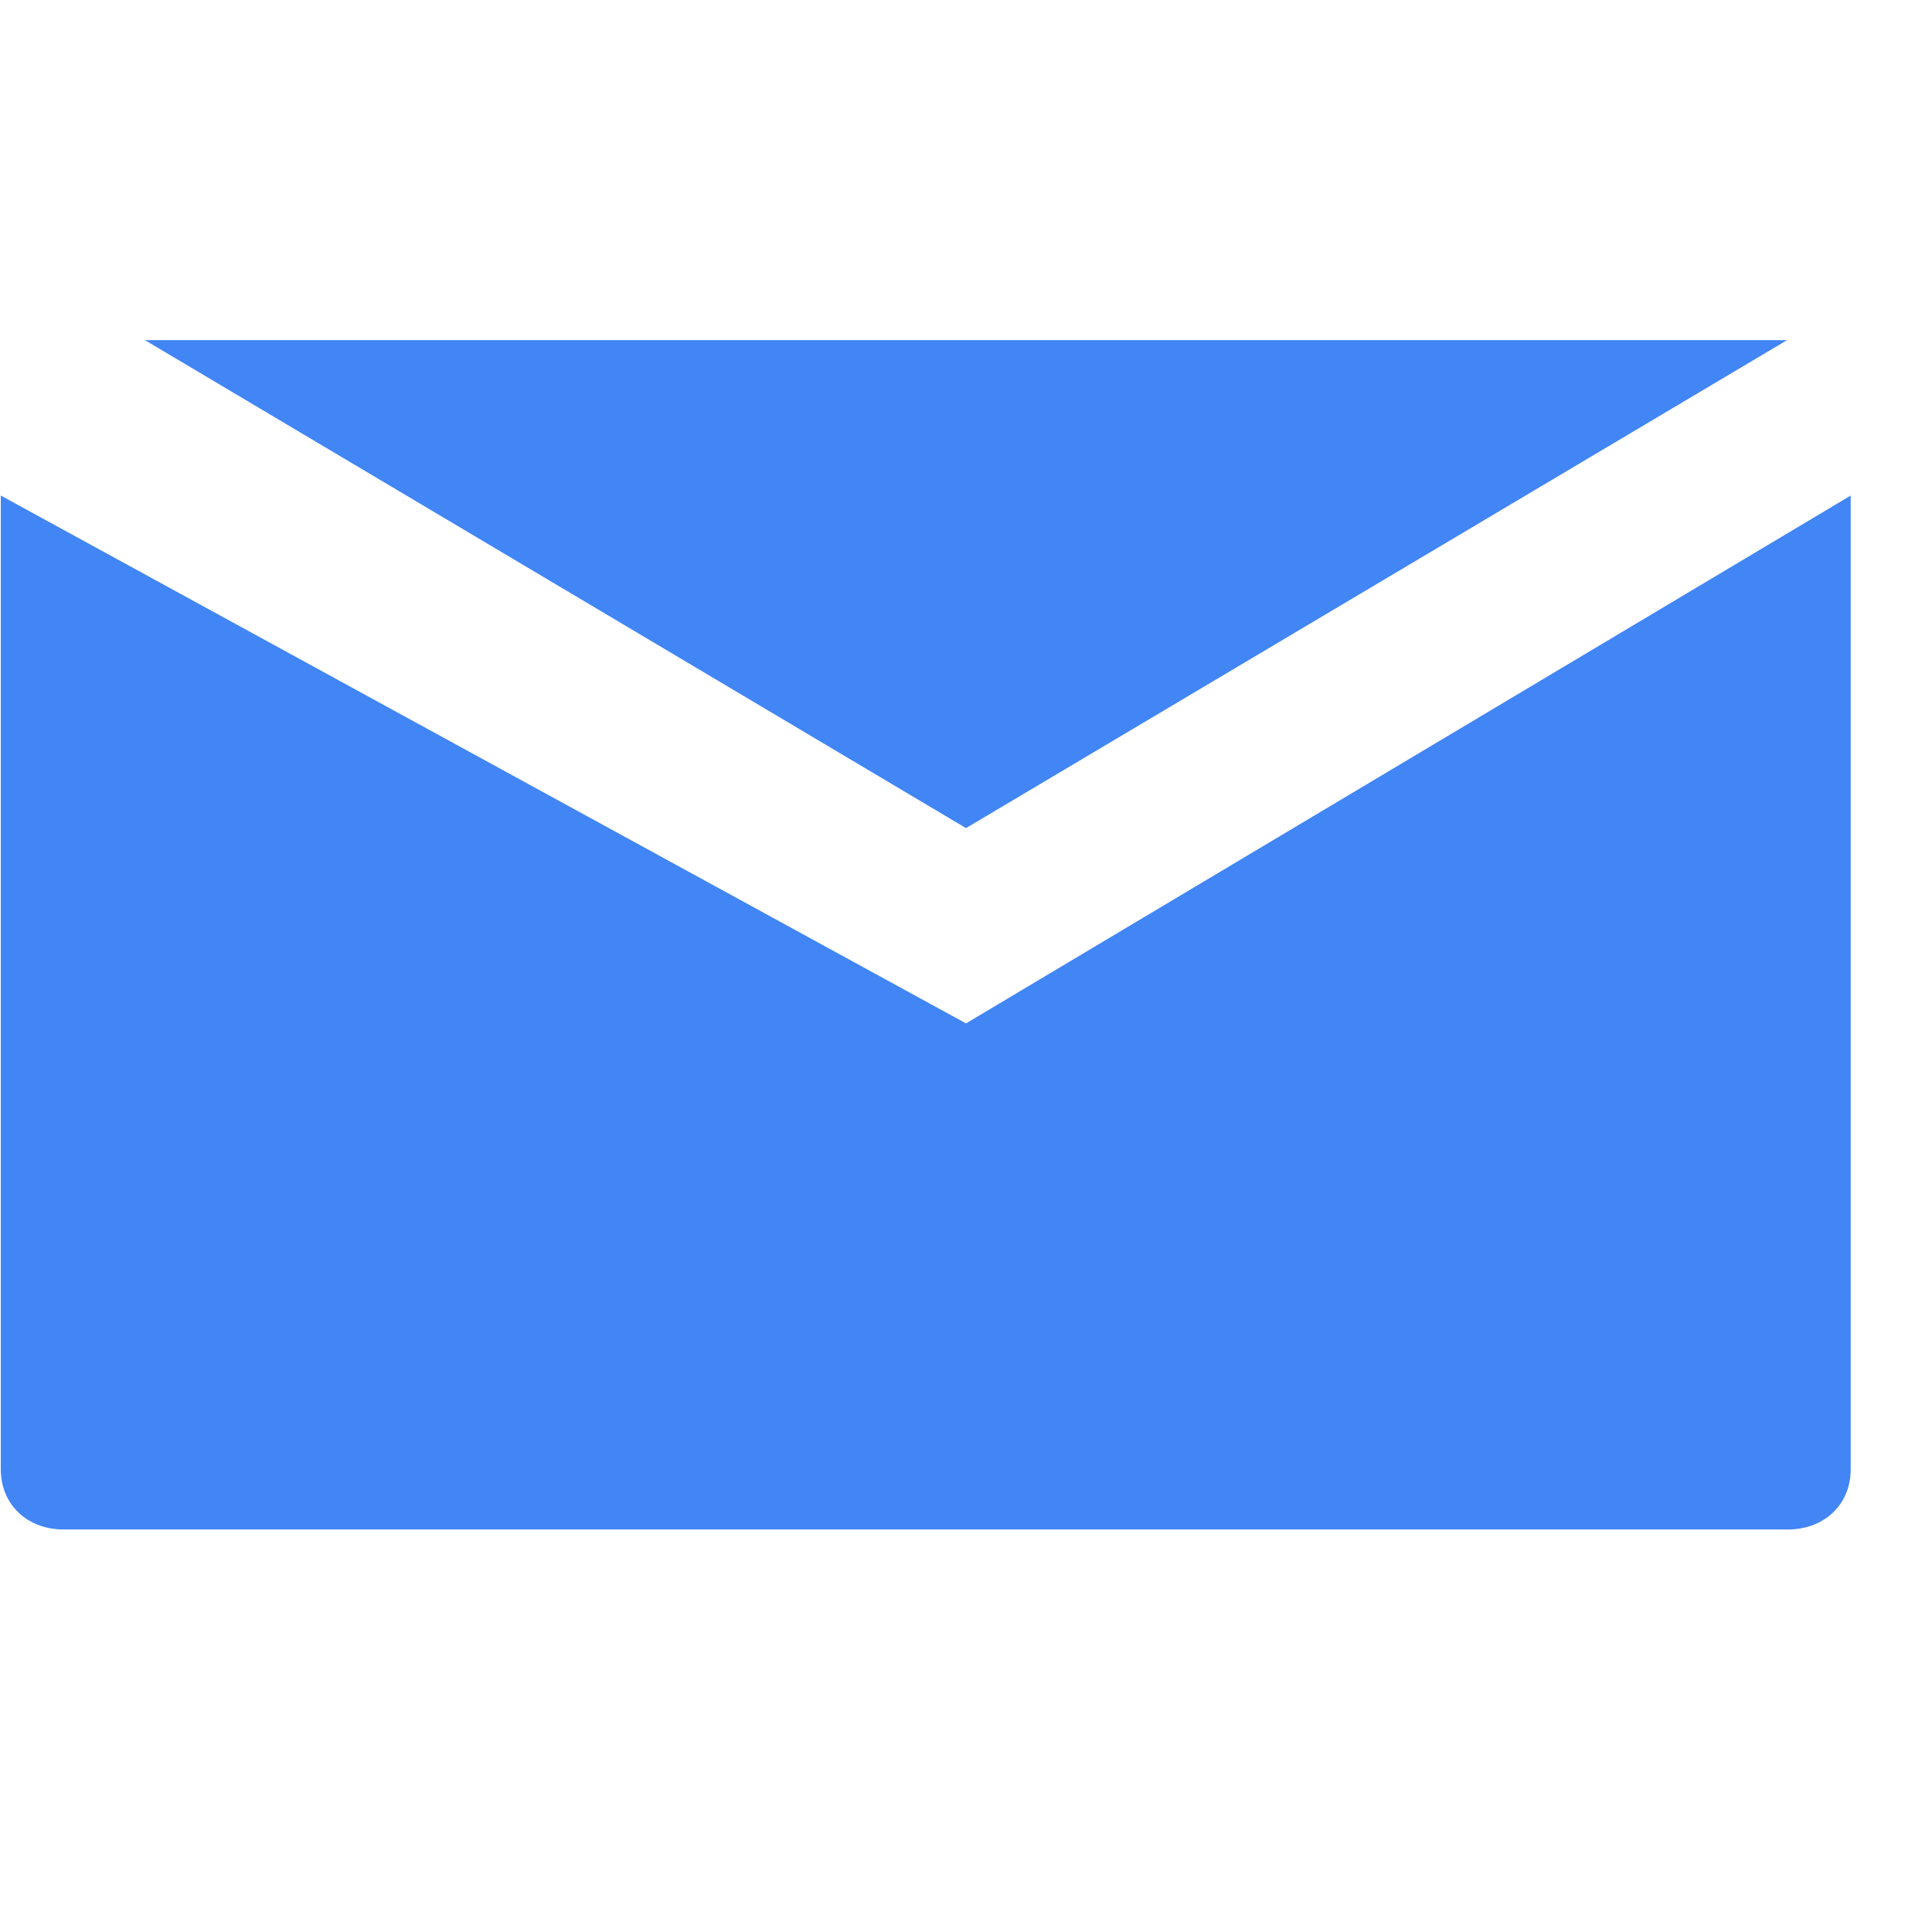
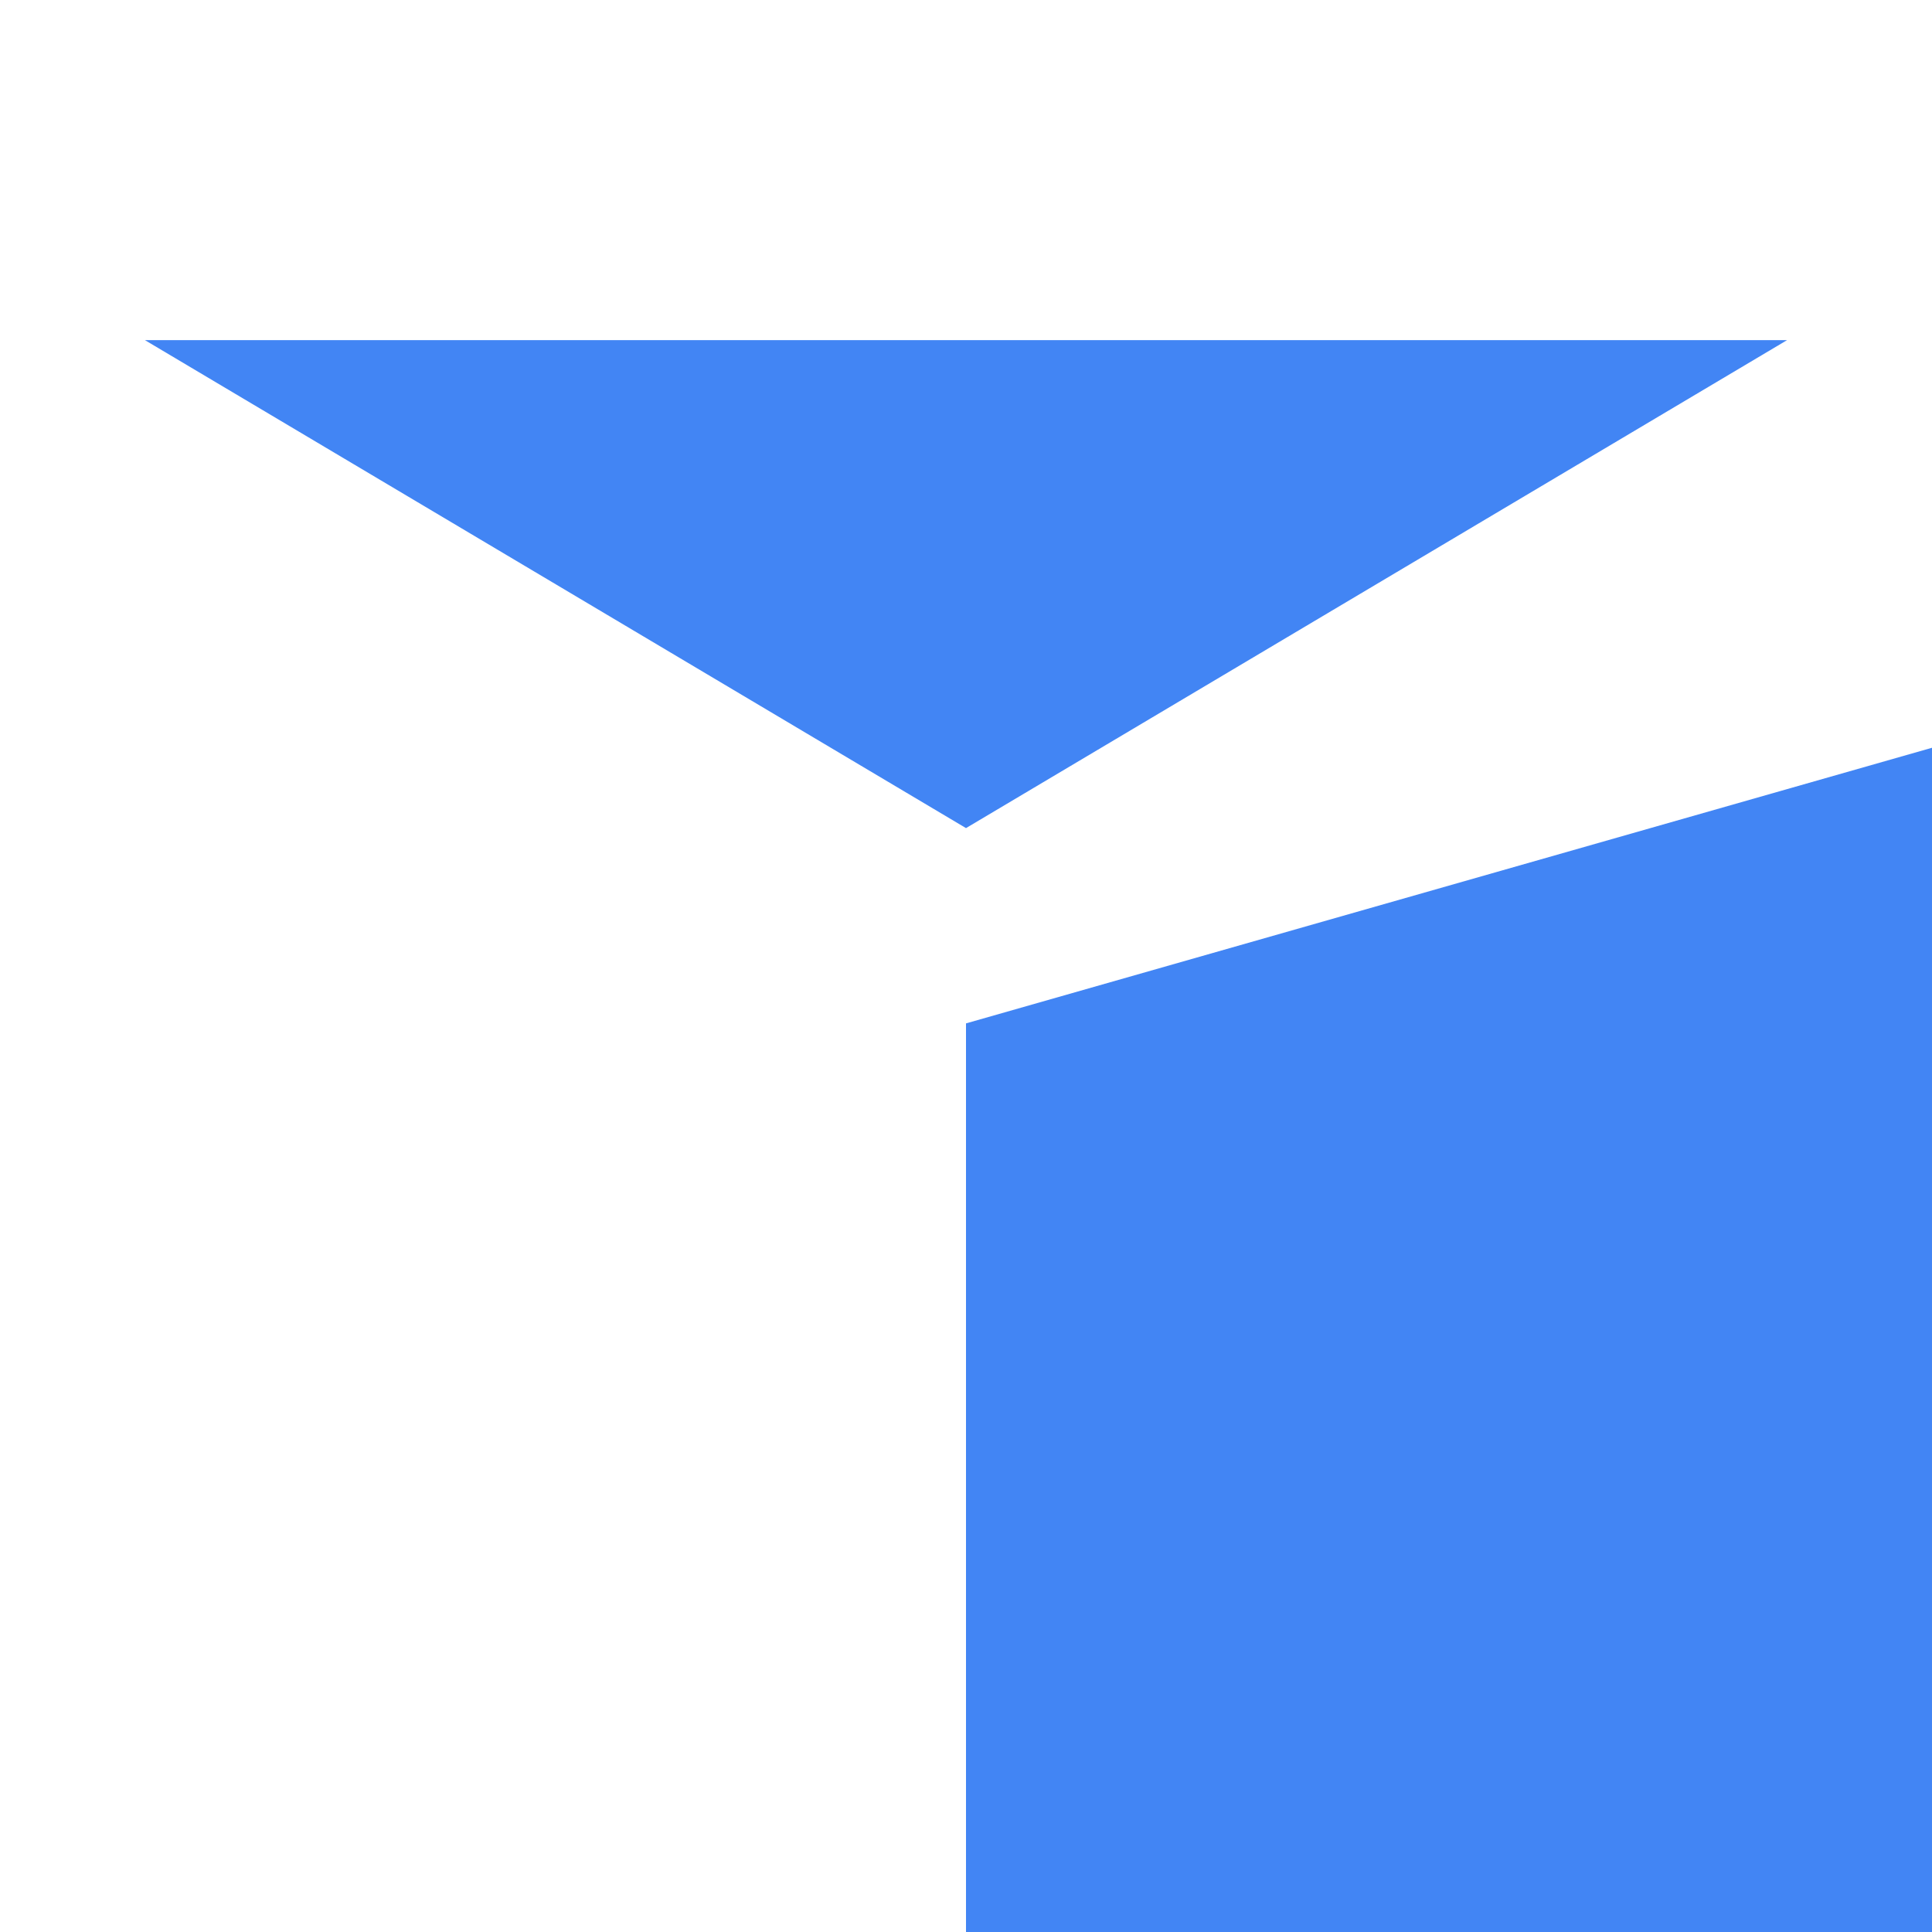
<svg xmlns="http://www.w3.org/2000/svg" viewBox="0 0 24 24" fill="#4285f4">
-   <path d="M12 12.713L.01 6.156v12.095c0 .446.335.749.782.749h21.416c.447 0 .782-.303.782-.749V6.156L12 12.713zM12 10.287l10.2-6.062H1.8L12 10.287z" />
+   <path d="M12 12.713v12.095c0 .446.335.749.782.749h21.416c.447 0 .782-.303.782-.749V6.156L12 12.713zM12 10.287l10.2-6.062H1.8L12 10.287z" />
</svg>